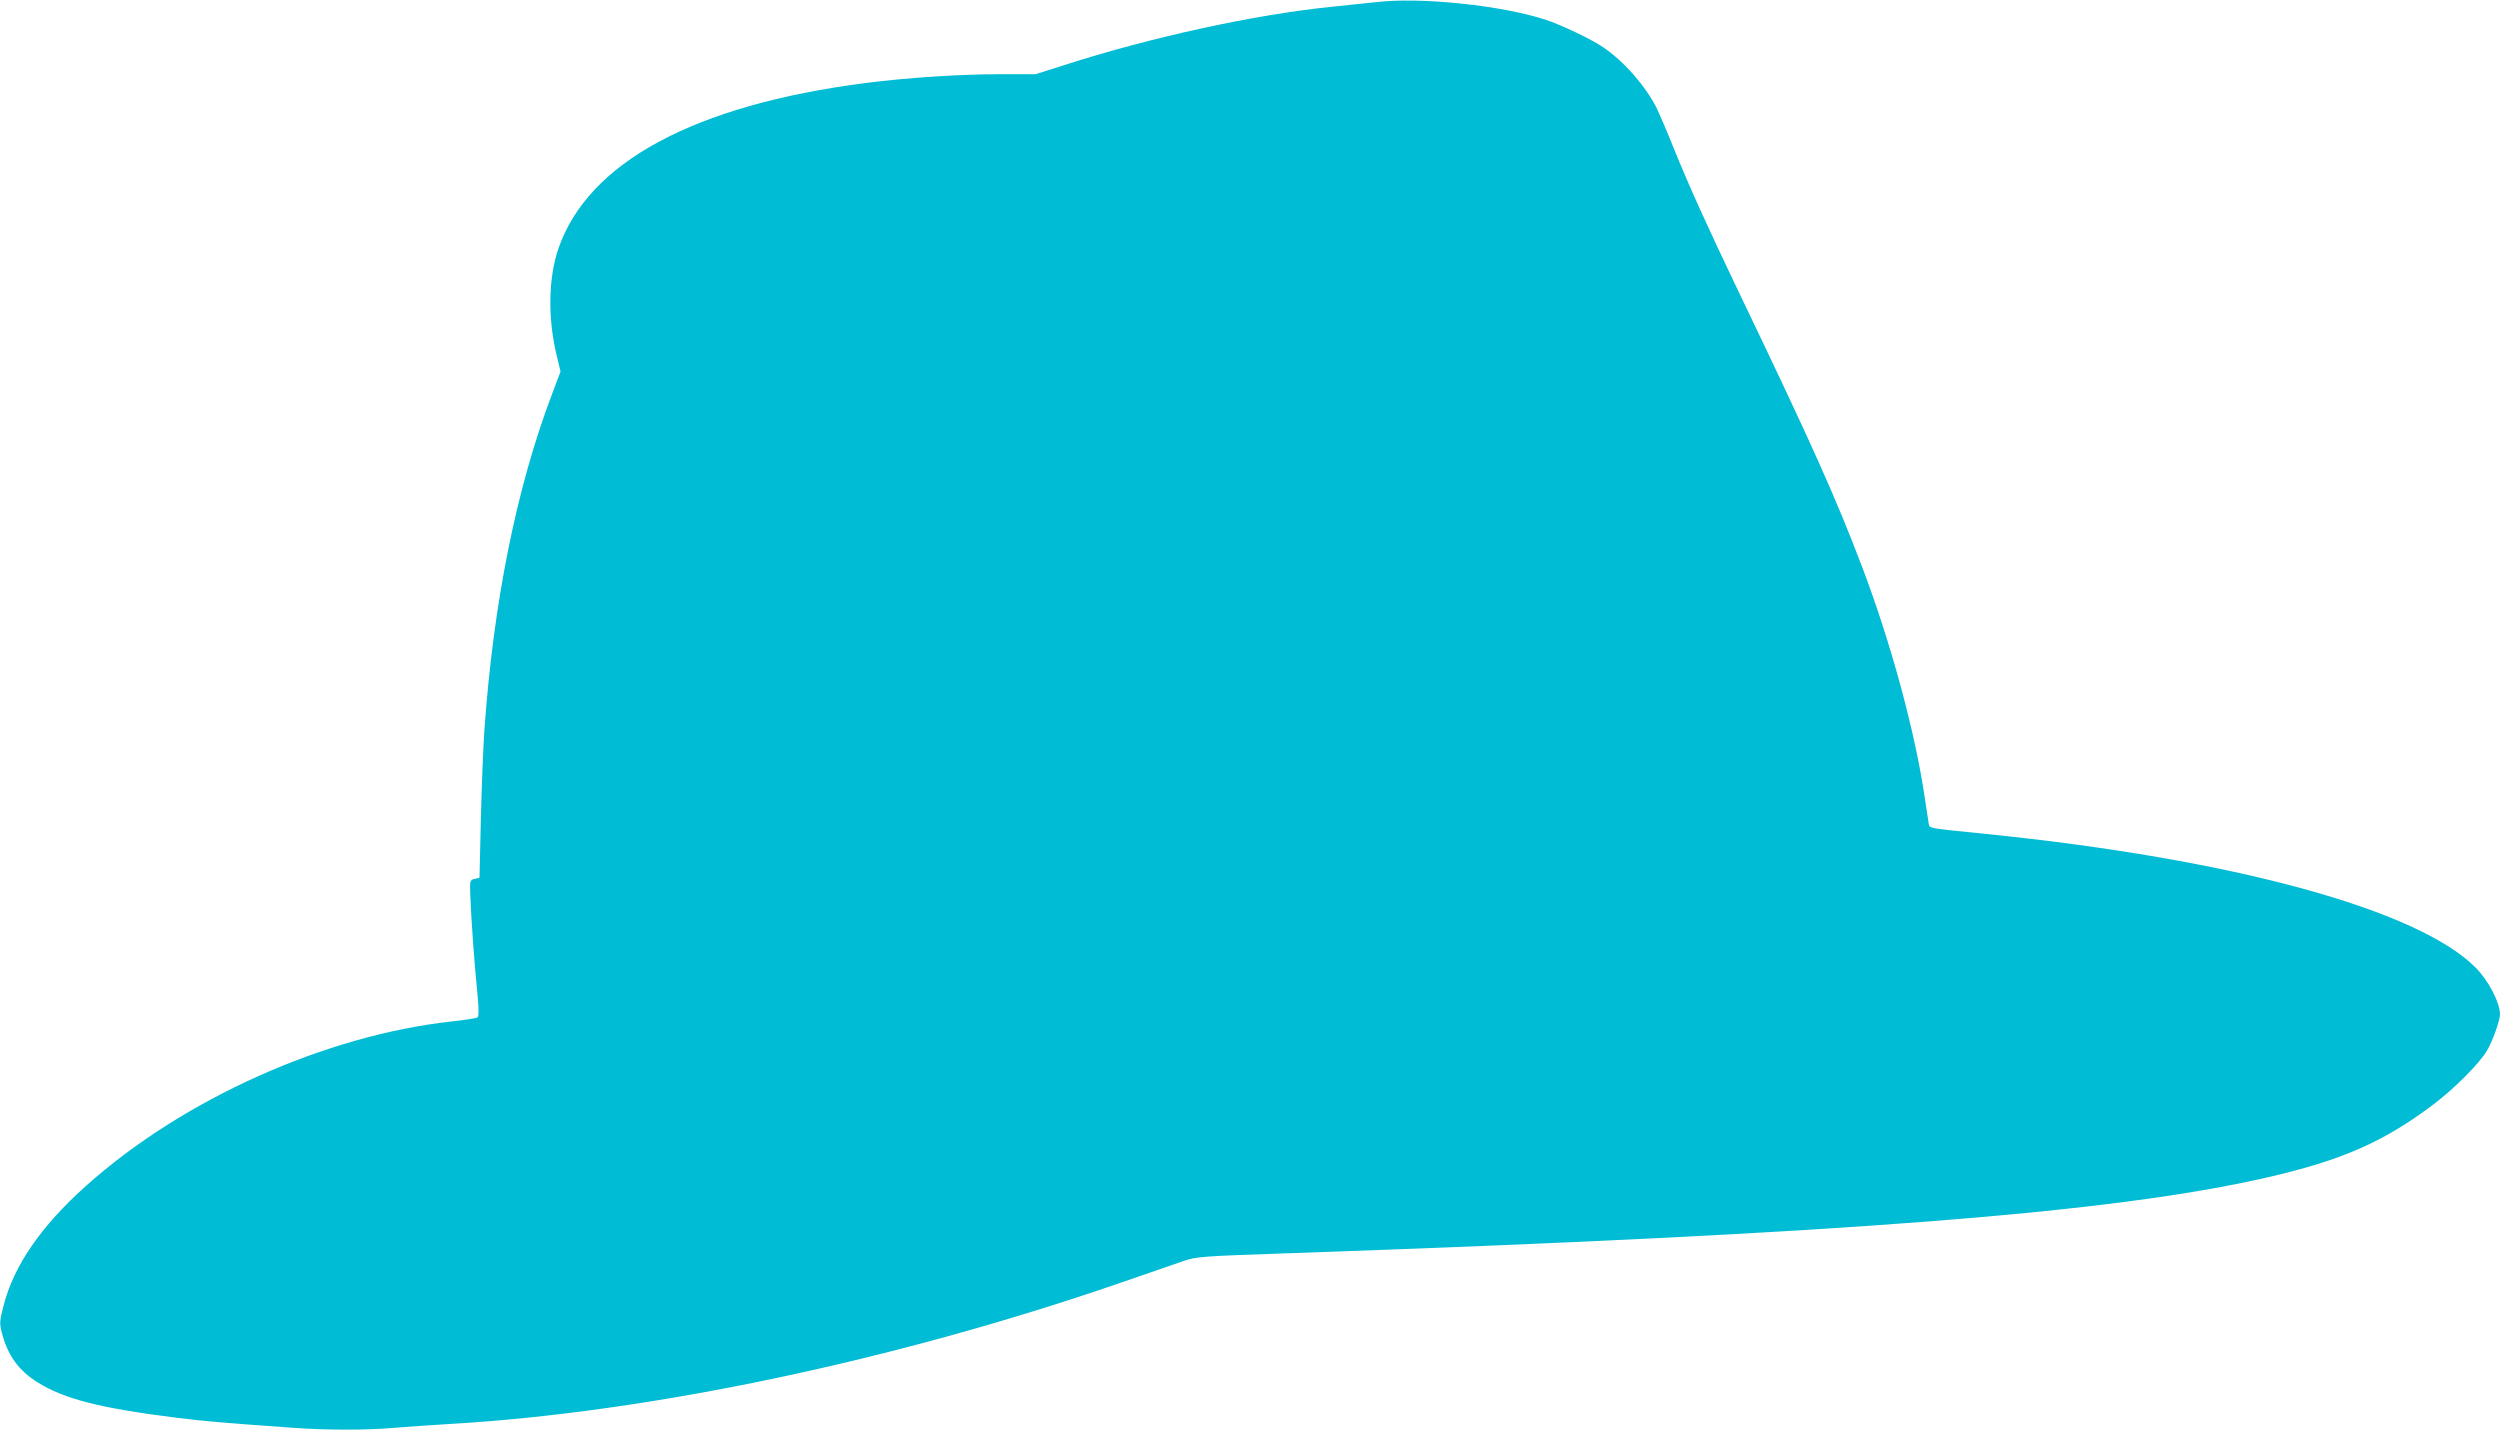
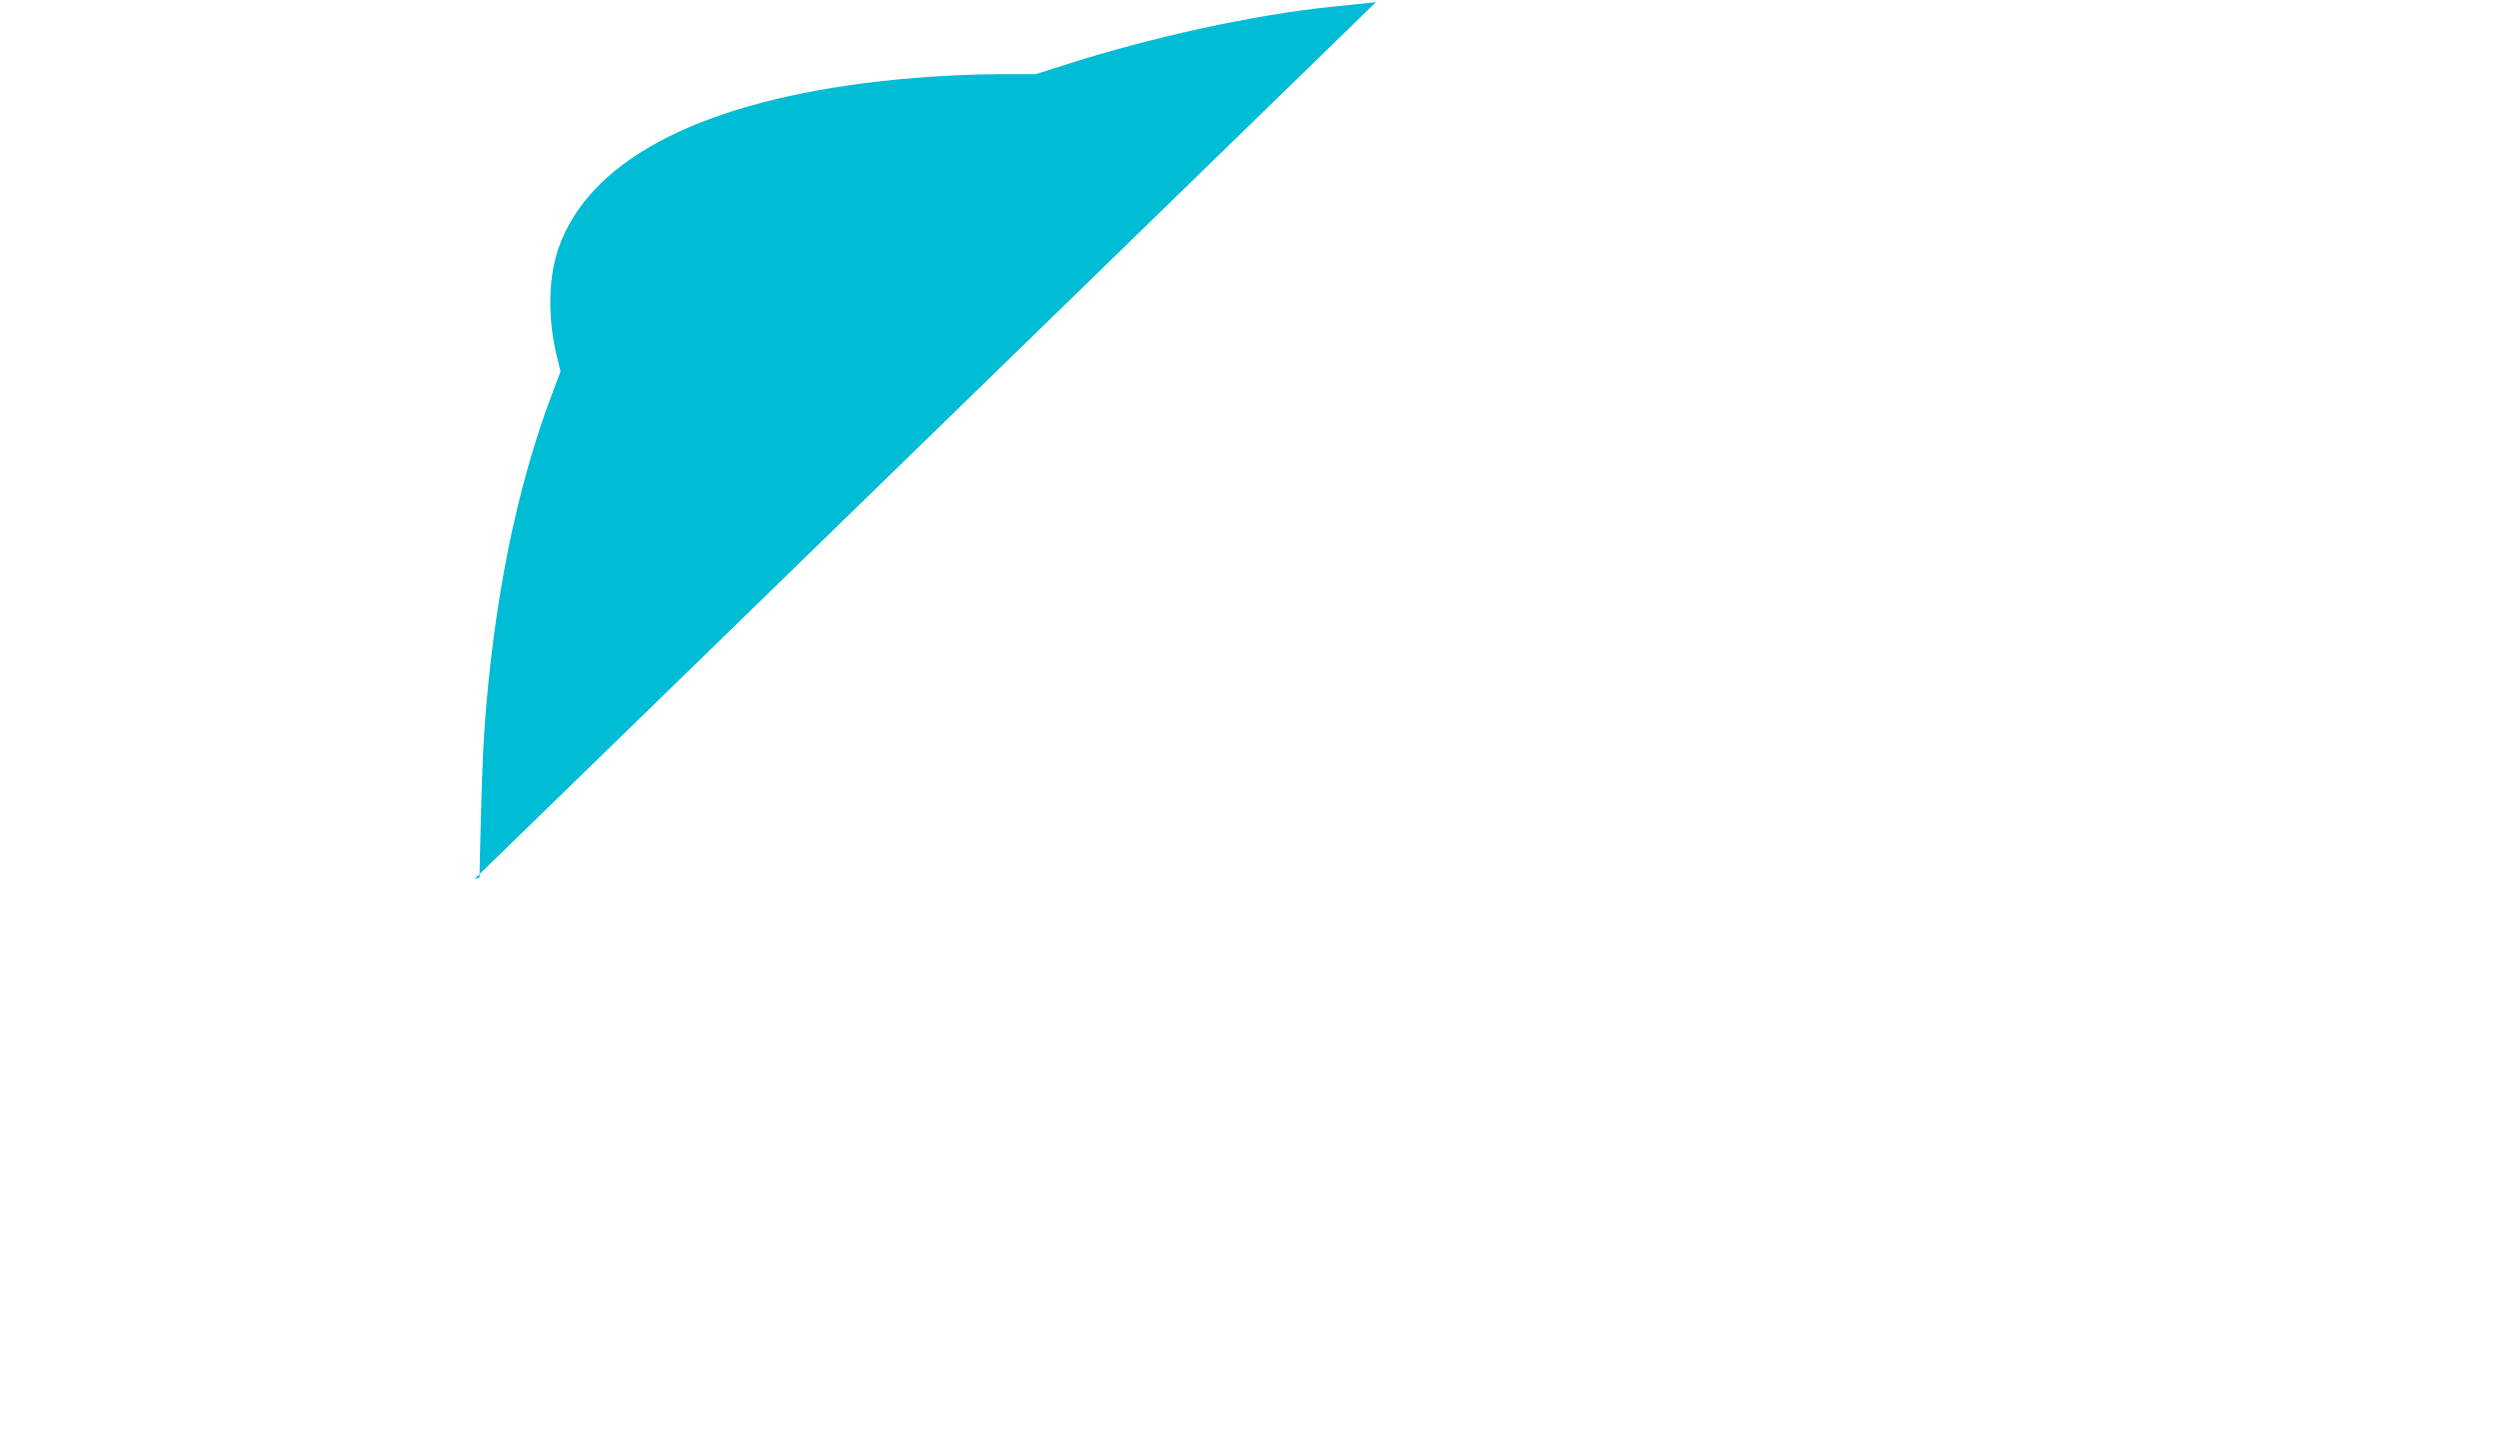
<svg xmlns="http://www.w3.org/2000/svg" version="1.0" width="1280pt" height="732pt" viewBox="0 0 1280 732" preserveAspectRatio="xMidYMid meet">
  <g transform="translate(0,732) scale(0.1,-0.1)" fill="#00bcd4" stroke="none">
-     <path d="M7045 7309 c-38 -4 -142 -15 -230 -24 -398 -41 -925 -156 -1371 -300 l-142 -45 -190 0 c-195 0 -471 -18 -680 -45 -877 -113 -1421 -406 -1573 -848 -51 -148 -55 -352 -10 -542 l21 -87 -44 -117 c-182 -480 -300 -1067 -346 -1721 -6 -85 -14 -290 -18 -455 l-7 -299 -25 -6 c-24 -6 -25 -8 -22 -85 4 -112 21 -355 36 -497 8 -82 8 -122 1 -127 -5 -4 -62 -13 -125 -20 -651 -70 -1383 -398 -1880 -843 -229 -205 -368 -406 -421 -610 -21 -80 -22 -92 -10 -140 30 -117 85 -194 184 -256 136 -85 321 -132 712 -181 149 -18 224 -25 591 -51 178 -13 386 -13 528 0 61 5 192 14 291 20 1014 60 2261 323 3410 718 143 49 292 101 330 114 68 24 86 26 560 42 2825 98 4200 205 4995 388 382 88 594 181 850 374 107 81 235 209 274 276 29 49 65 152 66 183 0 61 -59 175 -125 241 -297 298 -1243 556 -2505 684 -306 31 -289 28 -295 53 -2 12 -11 72 -20 132 -50 339 -172 789 -320 1180 -135 355 -256 626 -635 1415 -157 328 -252 537 -330 730 -34 85 -74 178 -87 205 -58 115 -167 240 -276 314 -61 41 -211 113 -297 141 -226 73 -636 116 -865 89z" />
+     <path d="M7045 7309 c-38 -4 -142 -15 -230 -24 -398 -41 -925 -156 -1371 -300 l-142 -45 -190 0 c-195 0 -471 -18 -680 -45 -877 -113 -1421 -406 -1573 -848 -51 -148 -55 -352 -10 -542 l21 -87 -44 -117 c-182 -480 -300 -1067 -346 -1721 -6 -85 -14 -290 -18 -455 l-7 -299 -25 -6 z" />
  </g>
</svg>